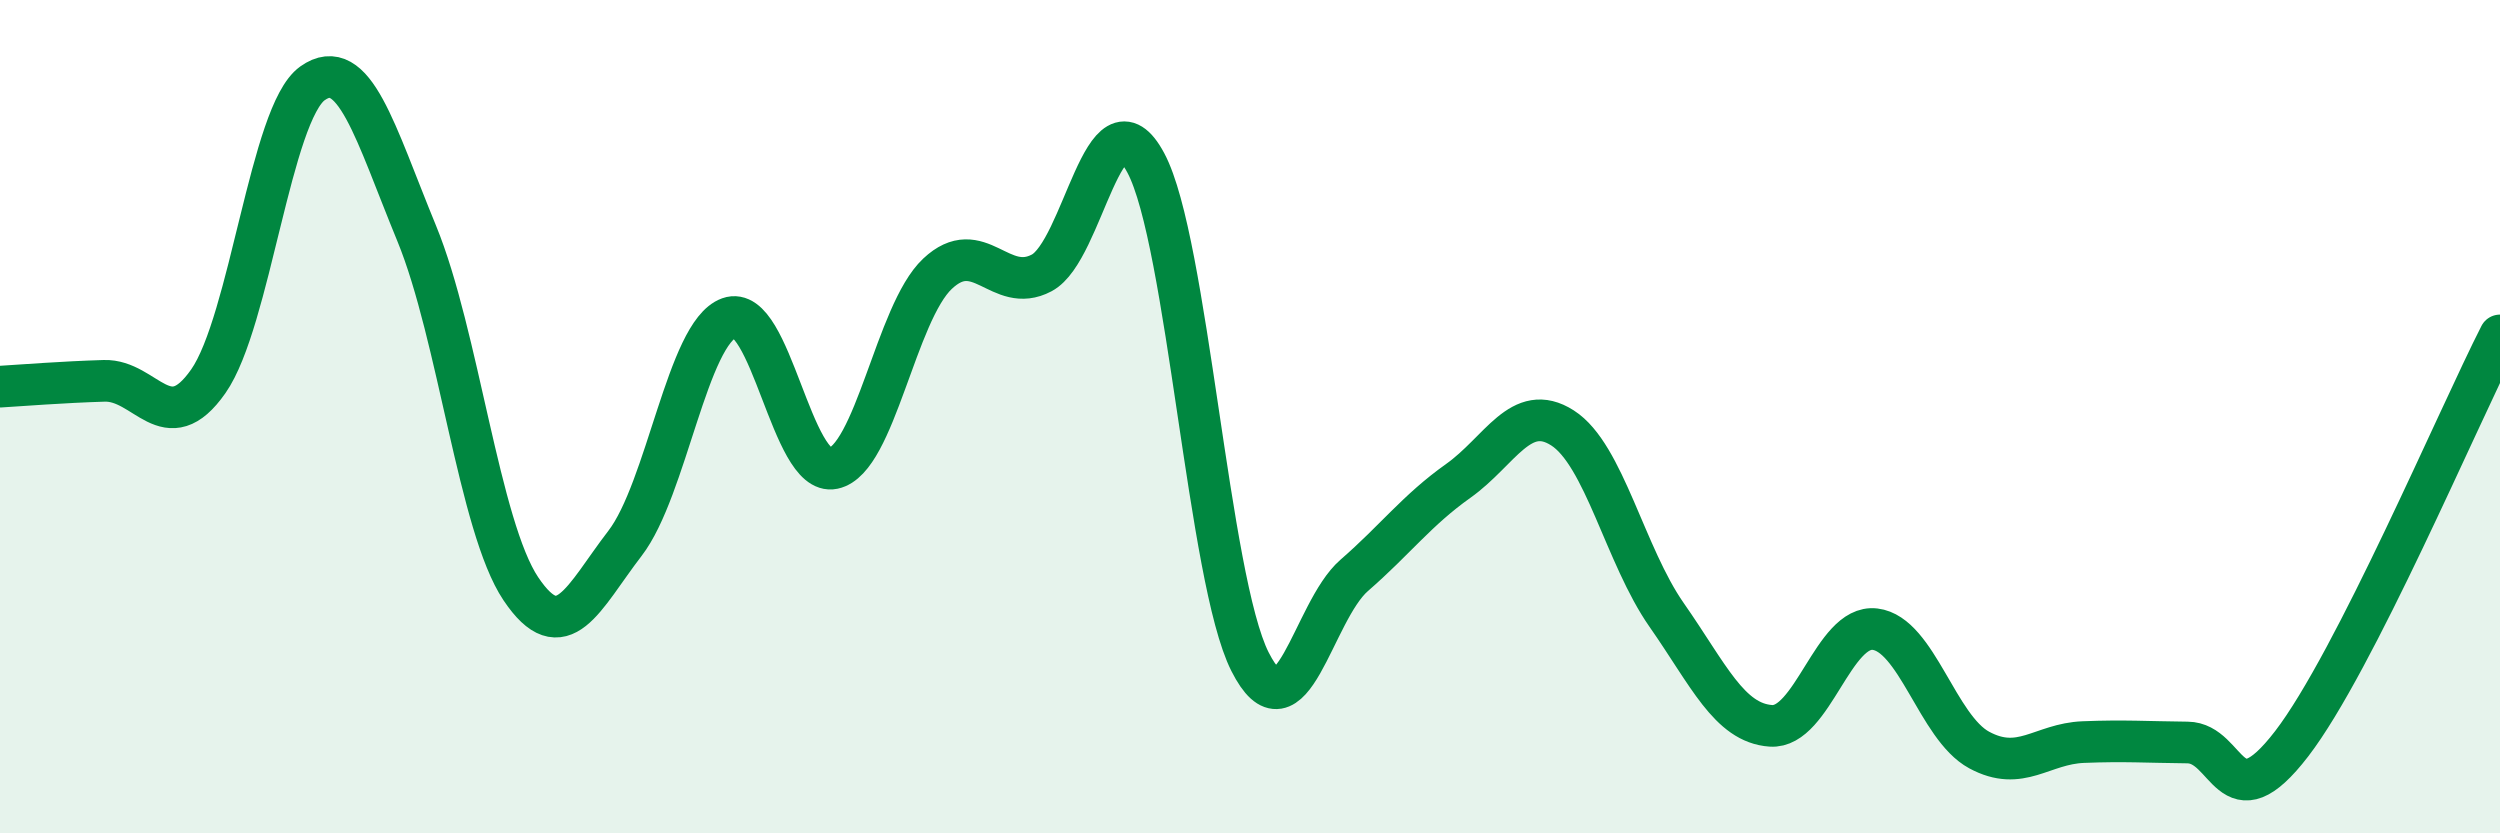
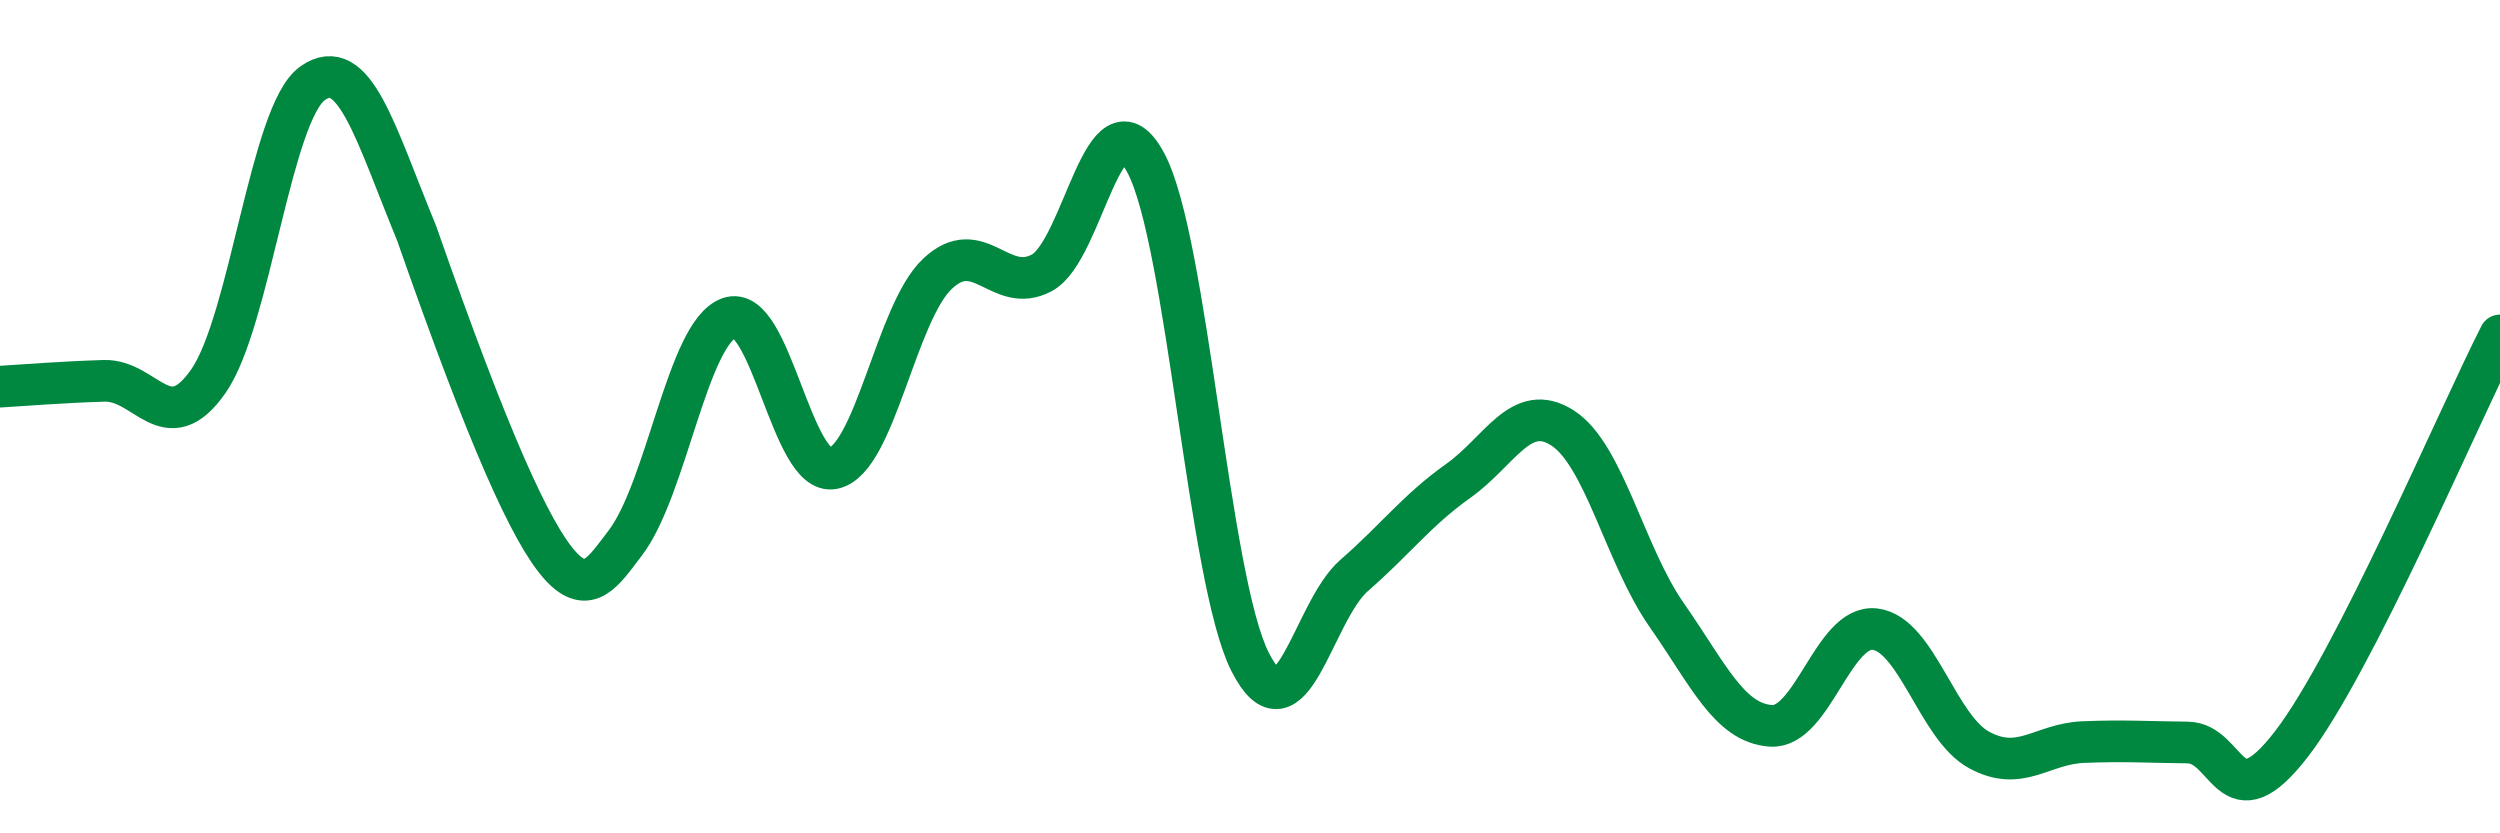
<svg xmlns="http://www.w3.org/2000/svg" width="60" height="20" viewBox="0 0 60 20">
-   <path d="M 0,9.28 C 0.5,9.25 1.5,9.17 2.5,9.14 C 3.5,9.11 4,10.58 5,9.15 C 6,7.72 6.5,2.71 7.5,2 C 8.5,1.29 9,3.17 10,5.6 C 11,8.03 11.5,12.64 12.5,14.13 C 13.5,15.62 14,14.34 15,13.04 C 16,11.74 16.5,7.99 17.5,7.63 C 18.5,7.27 19,11.45 20,11.24 C 21,11.03 21.5,7.51 22.5,6.57 C 23.5,5.63 24,7.08 25,6.55 C 26,6.02 26.5,2.04 27.5,3.91 C 28.5,5.78 29,13.9 30,15.88 C 31,17.86 31.5,14.68 32.5,13.81 C 33.5,12.94 34,12.25 35,11.54 C 36,10.83 36.5,9.63 37.5,10.27 C 38.5,10.91 39,13.33 40,14.76 C 41,16.19 41.5,17.35 42.5,17.42 C 43.5,17.49 44,14.98 45,15.1 C 46,15.22 46.5,17.46 47.5,18 C 48.5,18.54 49,17.85 50,17.81 C 51,17.77 51.5,17.81 52.5,17.82 C 53.5,17.83 53.5,19.8 55,17.85 C 56.5,15.9 59,10.01 60,8.05L60 20L0 20Z" fill="#008740" opacity="0.1" stroke-linecap="round" stroke-linejoin="round" />
-   <path d="M 0,9.28 C 0.5,9.25 1.5,9.17 2.5,9.14 C 3.5,9.11 4,10.58 5,9.15 C 6,7.72 6.5,2.71 7.5,2 C 8.5,1.29 9,3.17 10,5.6 C 11,8.03 11.5,12.64 12.5,14.13 C 13.5,15.62 14,14.34 15,13.04 C 16,11.74 16.5,7.99 17.5,7.63 C 18.5,7.27 19,11.45 20,11.24 C 21,11.03 21.5,7.51 22.5,6.57 C 23.5,5.63 24,7.08 25,6.55 C 26,6.02 26.5,2.04 27.5,3.91 C 28.5,5.78 29,13.9 30,15.88 C 31,17.86 31.5,14.68 32.5,13.81 C 33.5,12.94 34,12.25 35,11.54 C 36,10.83 36.5,9.63 37.5,10.27 C 38.5,10.91 39,13.33 40,14.76 C 41,16.19 41.5,17.35 42.5,17.42 C 43.5,17.49 44,14.98 45,15.1 C 46,15.22 46.5,17.46 47.5,18 C 48.5,18.54 49,17.85 50,17.81 C 51,17.77 51.5,17.81 52.5,17.82 C 53.5,17.83 53.5,19.8 55,17.85 C 56.5,15.9 59,10.01 60,8.05" stroke="#008740" stroke-width="1" fill="none" stroke-linecap="round" stroke-linejoin="round" />
+   <path d="M 0,9.28 C 0.5,9.25 1.5,9.17 2.5,9.14 C 3.5,9.11 4,10.58 5,9.15 C 6,7.72 6.5,2.71 7.5,2 C 8.5,1.29 9,3.17 10,5.6 C 13.5,15.62 14,14.34 15,13.04 C 16,11.74 16.5,7.99 17.5,7.63 C 18.5,7.27 19,11.45 20,11.24 C 21,11.03 21.5,7.51 22.5,6.57 C 23.5,5.63 24,7.08 25,6.55 C 26,6.02 26.5,2.04 27.5,3.91 C 28.5,5.78 29,13.9 30,15.88 C 31,17.86 31.5,14.68 32.5,13.81 C 33.5,12.94 34,12.25 35,11.54 C 36,10.83 36.5,9.63 37.5,10.27 C 38.5,10.91 39,13.33 40,14.76 C 41,16.19 41.5,17.35 42.5,17.42 C 43.5,17.49 44,14.98 45,15.1 C 46,15.22 46.5,17.46 47.5,18 C 48.5,18.54 49,17.85 50,17.81 C 51,17.77 51.5,17.81 52.5,17.82 C 53.5,17.83 53.5,19.8 55,17.85 C 56.5,15.9 59,10.01 60,8.05" stroke="#008740" stroke-width="1" fill="none" stroke-linecap="round" stroke-linejoin="round" />
</svg>